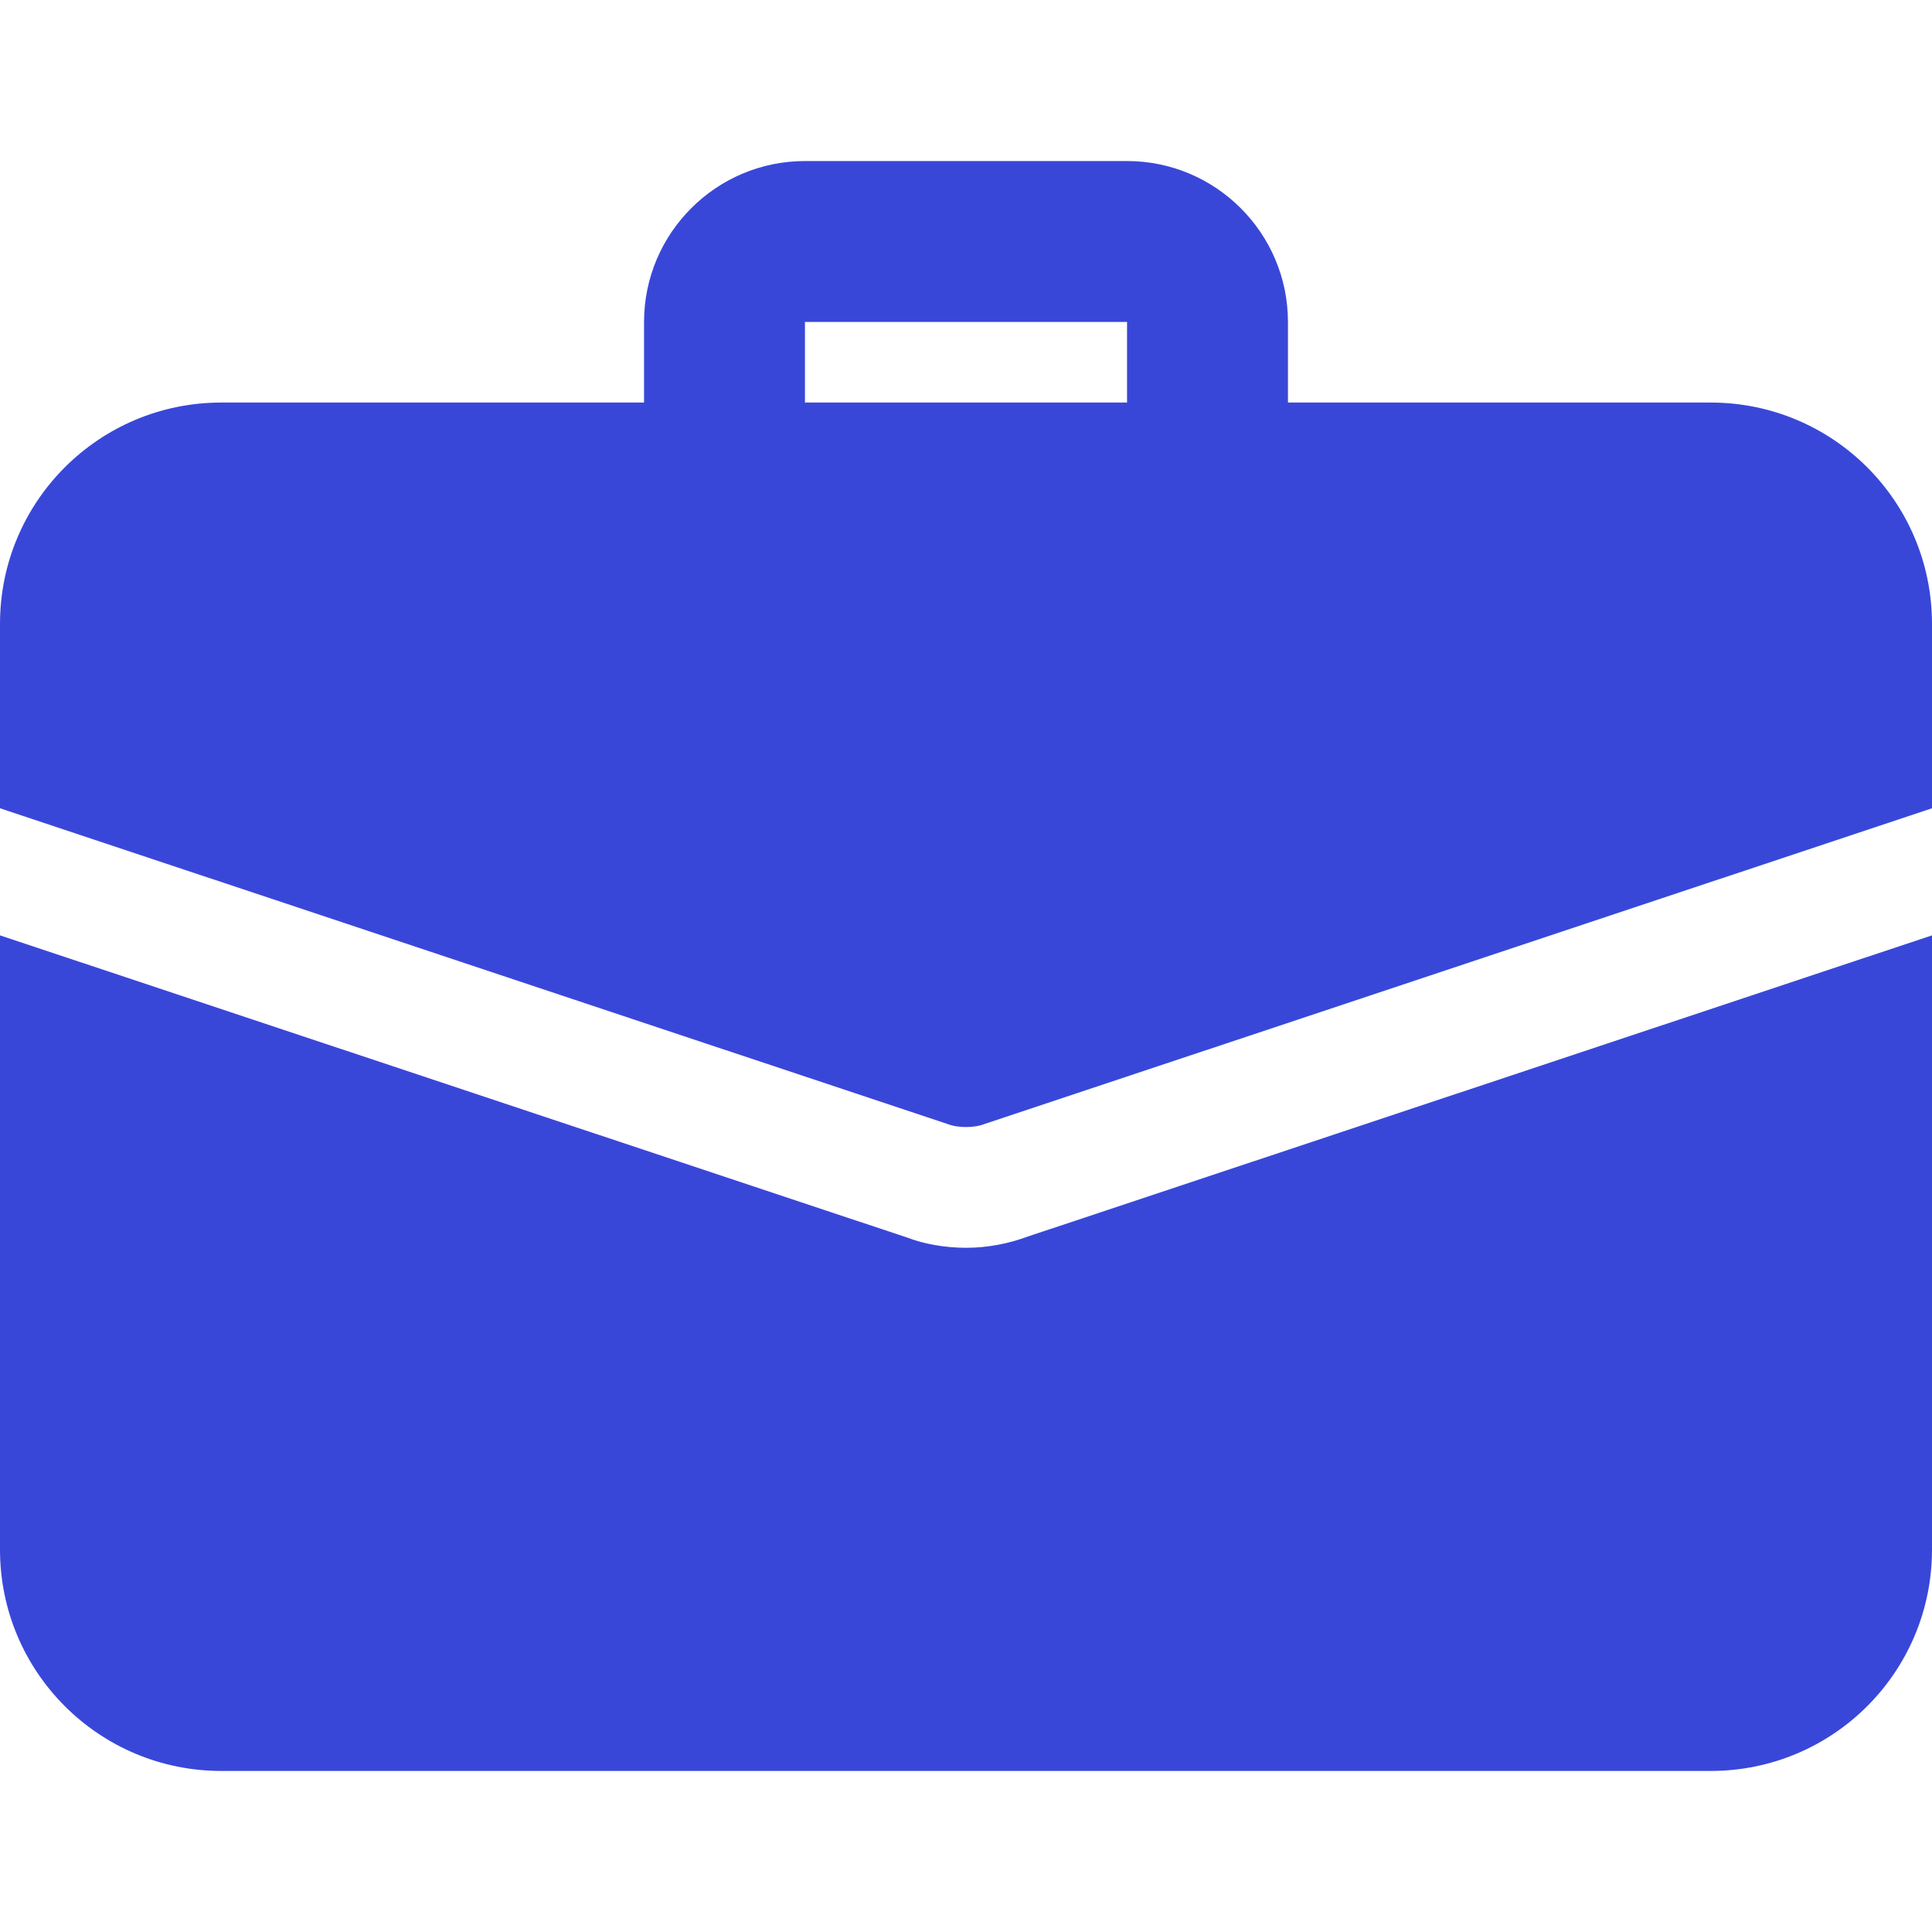
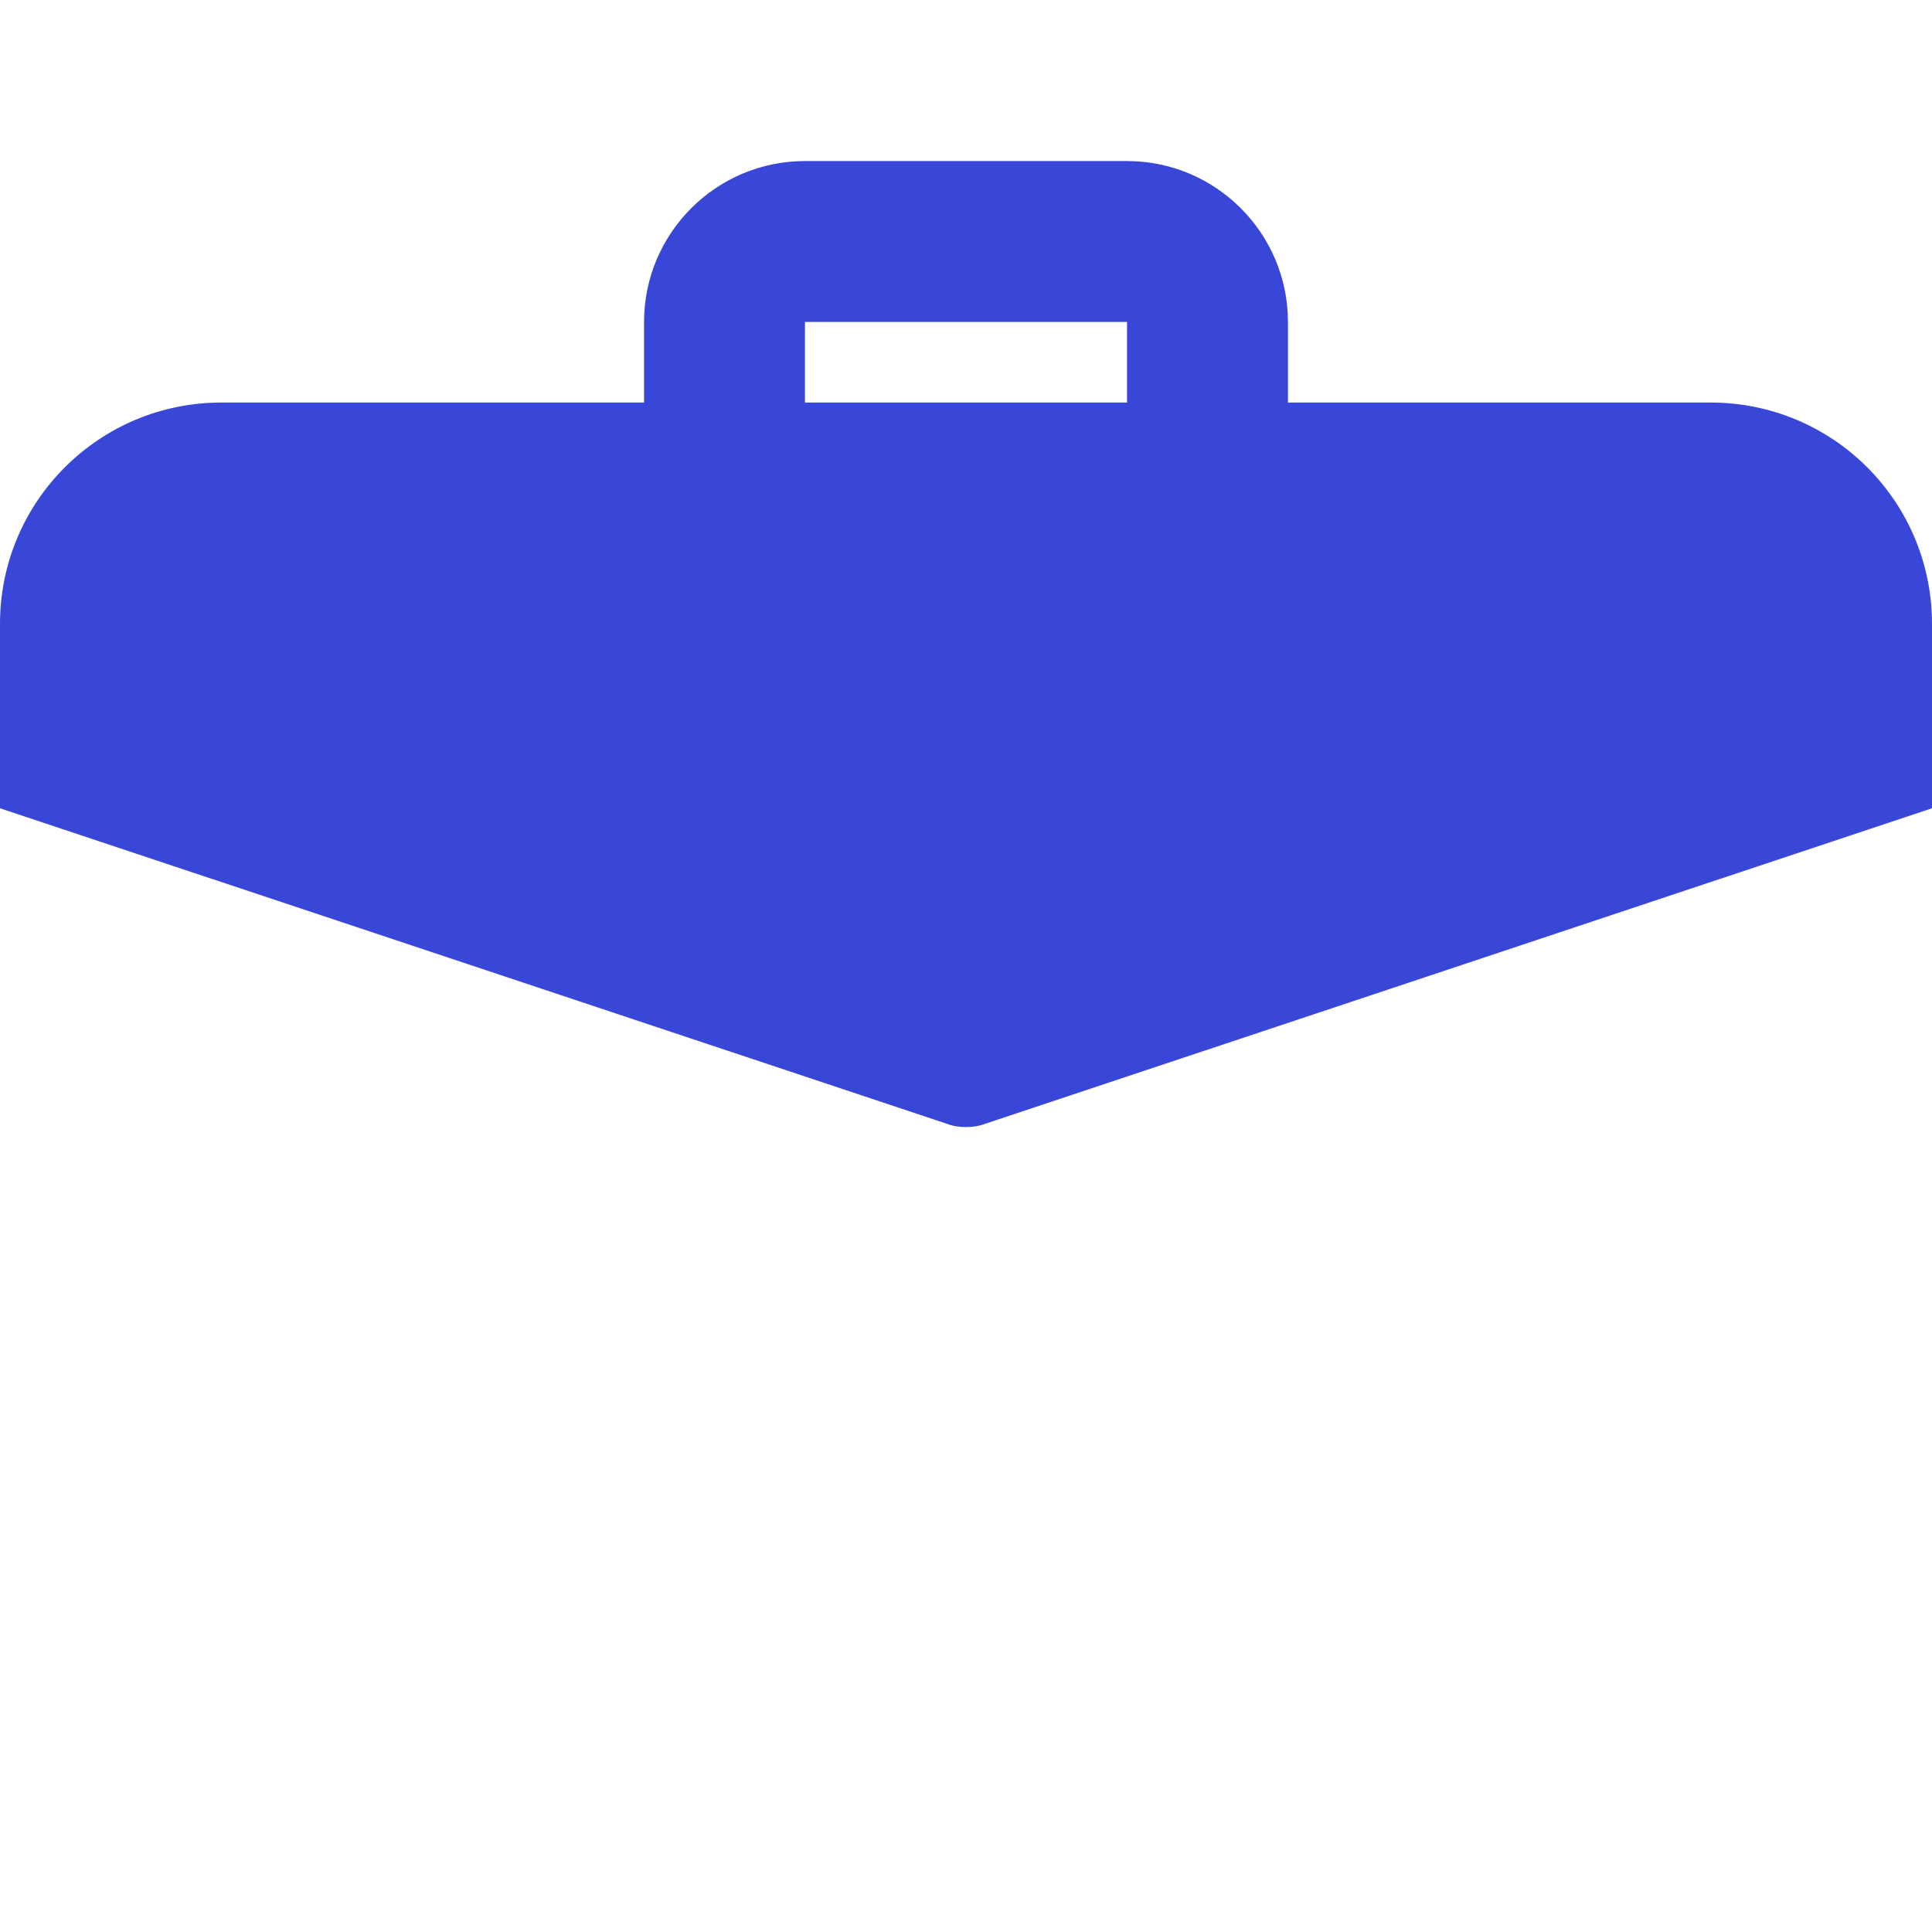
<svg xmlns="http://www.w3.org/2000/svg" width="14" height="14" viewBox="0 0 14 14" fill="none">
  <g clip-path="url(#clip0)">
-     <path d="M5.25 3.792C5.572 3.792 5.833 3.53 5.833 3.208V2.333H8.167V3.208C8.167 3.53 8.428 3.792 8.75 3.792C9.072 3.792 9.333 3.53 9.333 3.208V2.333C9.333 1.69 8.81 1.167 8.167 1.167H5.833C5.19 1.167 4.667 1.69 4.667 2.333V3.208C4.667 3.53 4.928 3.792 5.25 3.792Z" fill="#3947D9" />
-     <path d="M6.586 8.972C6.691 9.012 6.843 9.042 7 9.042C7.157 9.042 7.309 9.012 7.449 8.96L14 6.778V11.229C14 12.116 13.283 12.833 12.396 12.833H1.604C0.718 12.833 4.76837e-07 12.116 4.76837e-07 11.229V6.778L6.586 8.972Z" fill="#3947D9" />
+     <path d="M5.25 3.792C5.572 3.792 5.833 3.53 5.833 3.208V2.333H8.167V3.208C9.072 3.792 9.333 3.53 9.333 3.208V2.333C9.333 1.69 8.81 1.167 8.167 1.167H5.833C5.19 1.167 4.667 1.69 4.667 2.333V3.208C4.667 3.53 4.928 3.792 5.25 3.792Z" fill="#3947D9" />
    <path d="M4.76837e-07 4.521V5.857L6.86 8.143C6.907 8.161 6.953 8.167 7 8.167C7.047 8.167 7.093 8.161 7.14 8.143L14 5.857V4.521C14 3.634 13.283 2.917 12.396 2.917H1.604C0.718 2.917 4.76837e-07 3.634 4.76837e-07 4.521V4.521Z" fill="#3947D9" />
  </g>
  <defs>
    <clipPath id="clip0">
      <rect width="14" height="14" fill="white" transform="matrix(-1 0 0 1 14 0)" />
    </clipPath>
  </defs>
</svg>